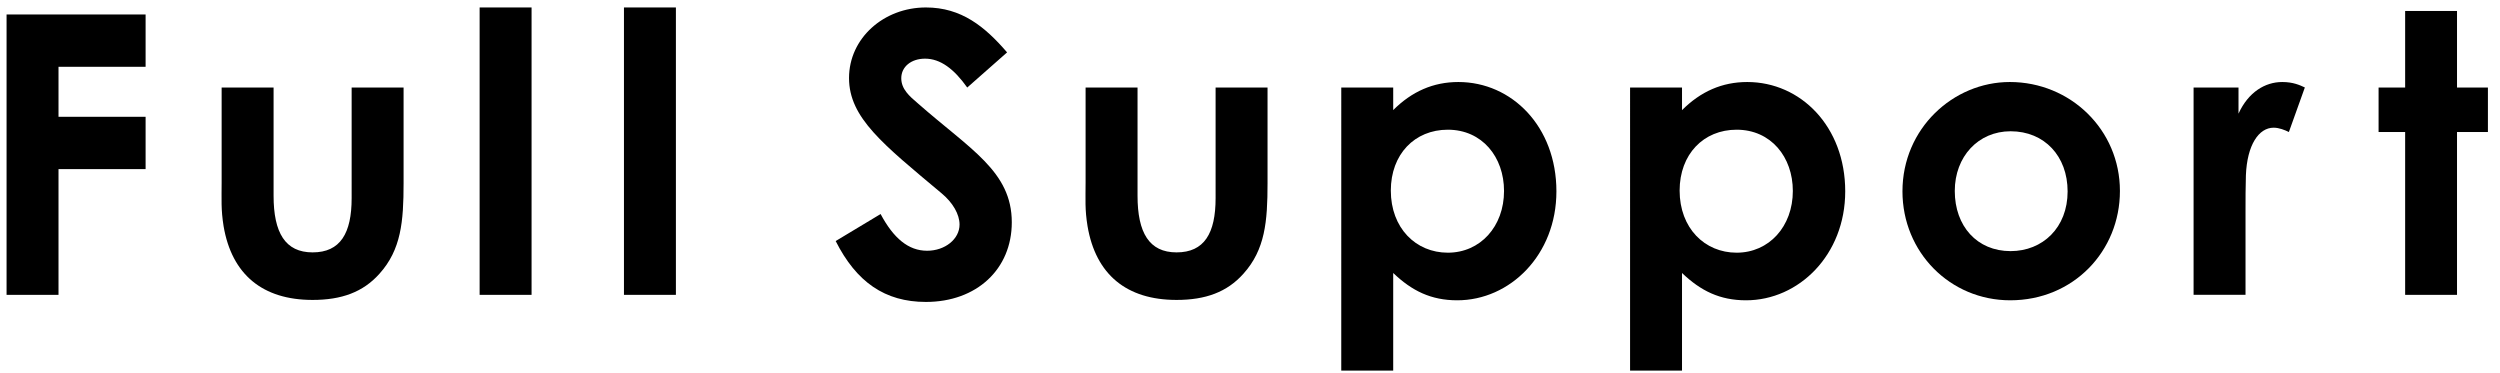
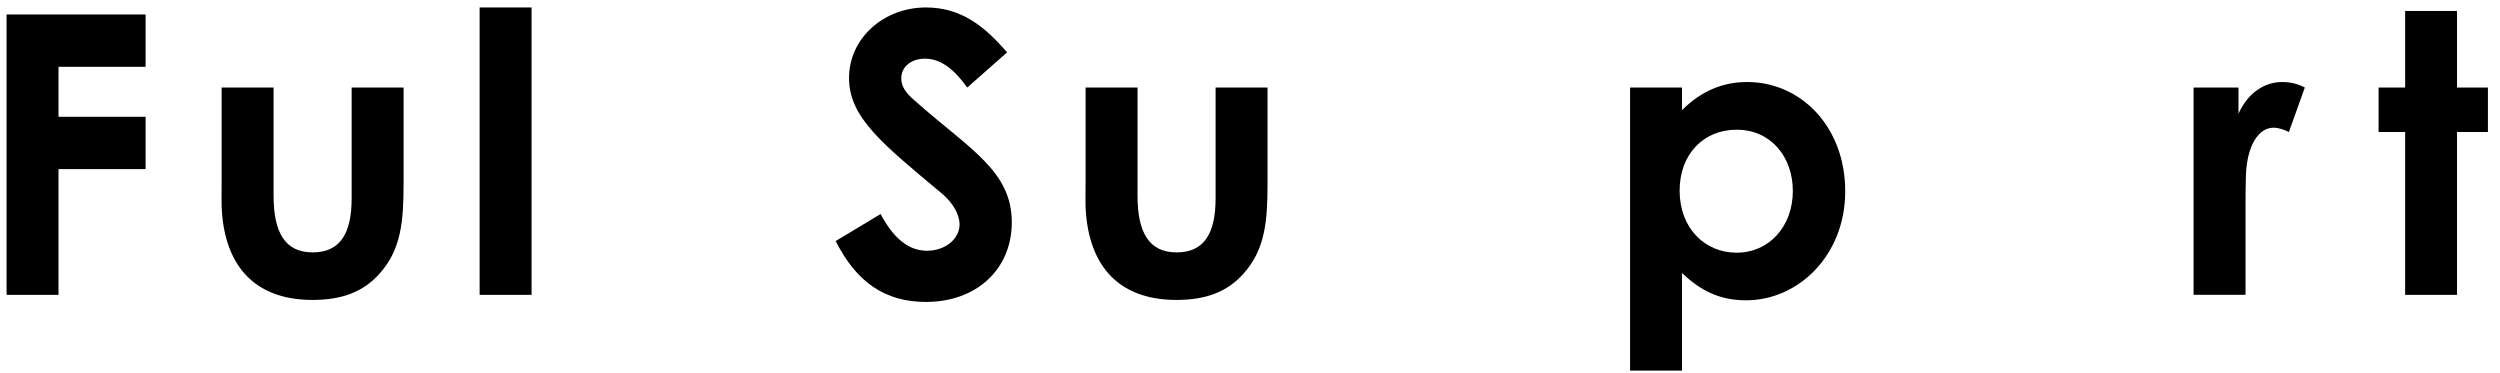
<svg xmlns="http://www.w3.org/2000/svg" version="1.1" id="レイヤー_1" x="0px" y="0px" width="335px" height="50px" viewBox="0 0 335 50" enable-background="new 0 0 335 50" xml:space="preserve">
  <g>
    <polygon points="0.88,1.94 19.51,1.94 19.51,8.95 7.84,8.95 7.84,15.65 19.51,15.65 19.51,22.66 7.84,22.66 7.84,39.51 0.88,39.51     " />
    <path d="M29.7,11.73h6.96v14.5c0,4.97,1.57,7.59,5.23,7.59c3.72,0,5.23-2.56,5.23-7.27V11.73h6.96v12.82   c0,5.13-0.32,8.9-3.24,12.14c-2.2,2.46-5.08,3.5-8.95,3.5c-6.7,0-10.83-3.4-11.93-9.89c-0.36-2.25-0.26-3.56-0.26-5.86V11.73z" />
    <rect x="64.27" y="1" width="6.96" height="38.51" />
-     <rect x="83.61" y="1" width="6.96" height="38.51" />
    <path d="M118,28.68c1.73,3.24,3.72,4.92,6.23,4.92c2.41,0,4.35-1.57,4.35-3.51c0-1.36-0.89-2.93-2.41-4.19   c-7.8-6.54-12.4-10.1-12.4-15.44S118.42,1,124.07,1c4.76,0,7.9,2.56,10.88,6.02l-5.34,4.71c-1.78-2.51-3.61-3.87-5.65-3.87   c-1.88,0-3.19,1.1-3.19,2.62c0,1.47,1.1,2.41,2.2,3.35c7.01,6.18,12.61,9.11,12.61,15.96c0,6.28-4.71,10.67-11.51,10.67   c-5.5,0-9.32-2.67-12.09-8.16L118,28.68z" />
    <path d="M145.47,11.73h6.96v14.5c0,4.97,1.57,7.59,5.23,7.59c3.72,0,5.23-2.56,5.23-7.27V11.73h6.96v12.82   c0,5.13-0.32,8.9-3.24,12.14c-2.2,2.46-5.08,3.5-8.95,3.5c-6.7,0-10.83-3.4-11.93-9.89c-0.37-2.25-0.26-3.56-0.26-5.86V11.73z" />
-     <path d="M186.68,14.76c2.51-2.51,5.39-3.77,8.74-3.77c7.17,0,13.14,5.97,13.14,14.65c0,8.53-6.23,14.6-13.29,14.6   c-3.5,0-6.07-1.26-8.58-3.66v13.08h-6.96V11.73h6.96V14.76z M186.37,25.54c0,5.02,3.35,8.32,7.64,8.32c4.35,0,7.53-3.51,7.53-8.27   c0-4.55-2.93-8.21-7.53-8.21C189.56,17.38,186.37,20.67,186.37,25.54" />
    <path d="M225.39,14.76c2.51-2.51,5.39-3.77,8.74-3.77c7.17,0,13.13,5.97,13.13,14.65c0,8.53-6.23,14.6-13.29,14.6   c-3.5,0-6.07-1.26-8.58-3.66v13.08h-6.96V11.73h6.96V14.76z M225.07,25.54c0,5.02,3.35,8.32,7.64,8.32c4.34,0,7.53-3.51,7.53-8.27   c0-4.55-2.93-8.21-7.53-8.21C228.27,17.38,225.07,20.67,225.07,25.54" />
-     <path d="M284.07,25.59c0,8.06-6.23,14.65-14.7,14.65c-8.06,0-14.44-6.44-14.44-14.6c0-8.42,6.8-14.65,14.39-14.65   C277.43,10.99,284.07,17.38,284.07,25.59 M261.94,25.59c0,4.71,2.98,8.06,7.48,8.06c4.29,0,7.64-3.14,7.64-8   c0-4.71-3.09-8.06-7.64-8.06C265.08,17.59,261.94,20.99,261.94,25.59" />
    <path d="M299.96,15.23c1.31-2.88,3.56-4.24,5.86-4.24c1.47,0,2.36,0.42,3.03,0.73l-2.14,5.97c-0.53-0.26-1.31-0.58-2.04-0.58   c-1.99,0-3.56,2.3-3.72,6.38c-0.05,1.52-0.05,3.24-0.05,4.76v11.25h-6.96V11.73h6.02V15.23z" />
    <polygon points="322.29,1.47 329.24,1.47 329.24,11.73 333.38,11.73 333.38,17.69 329.24,17.69 329.24,39.51 322.29,39.51    322.29,17.69 318.73,17.69 318.73,11.73 322.29,11.73  " />
  </g>
</svg>